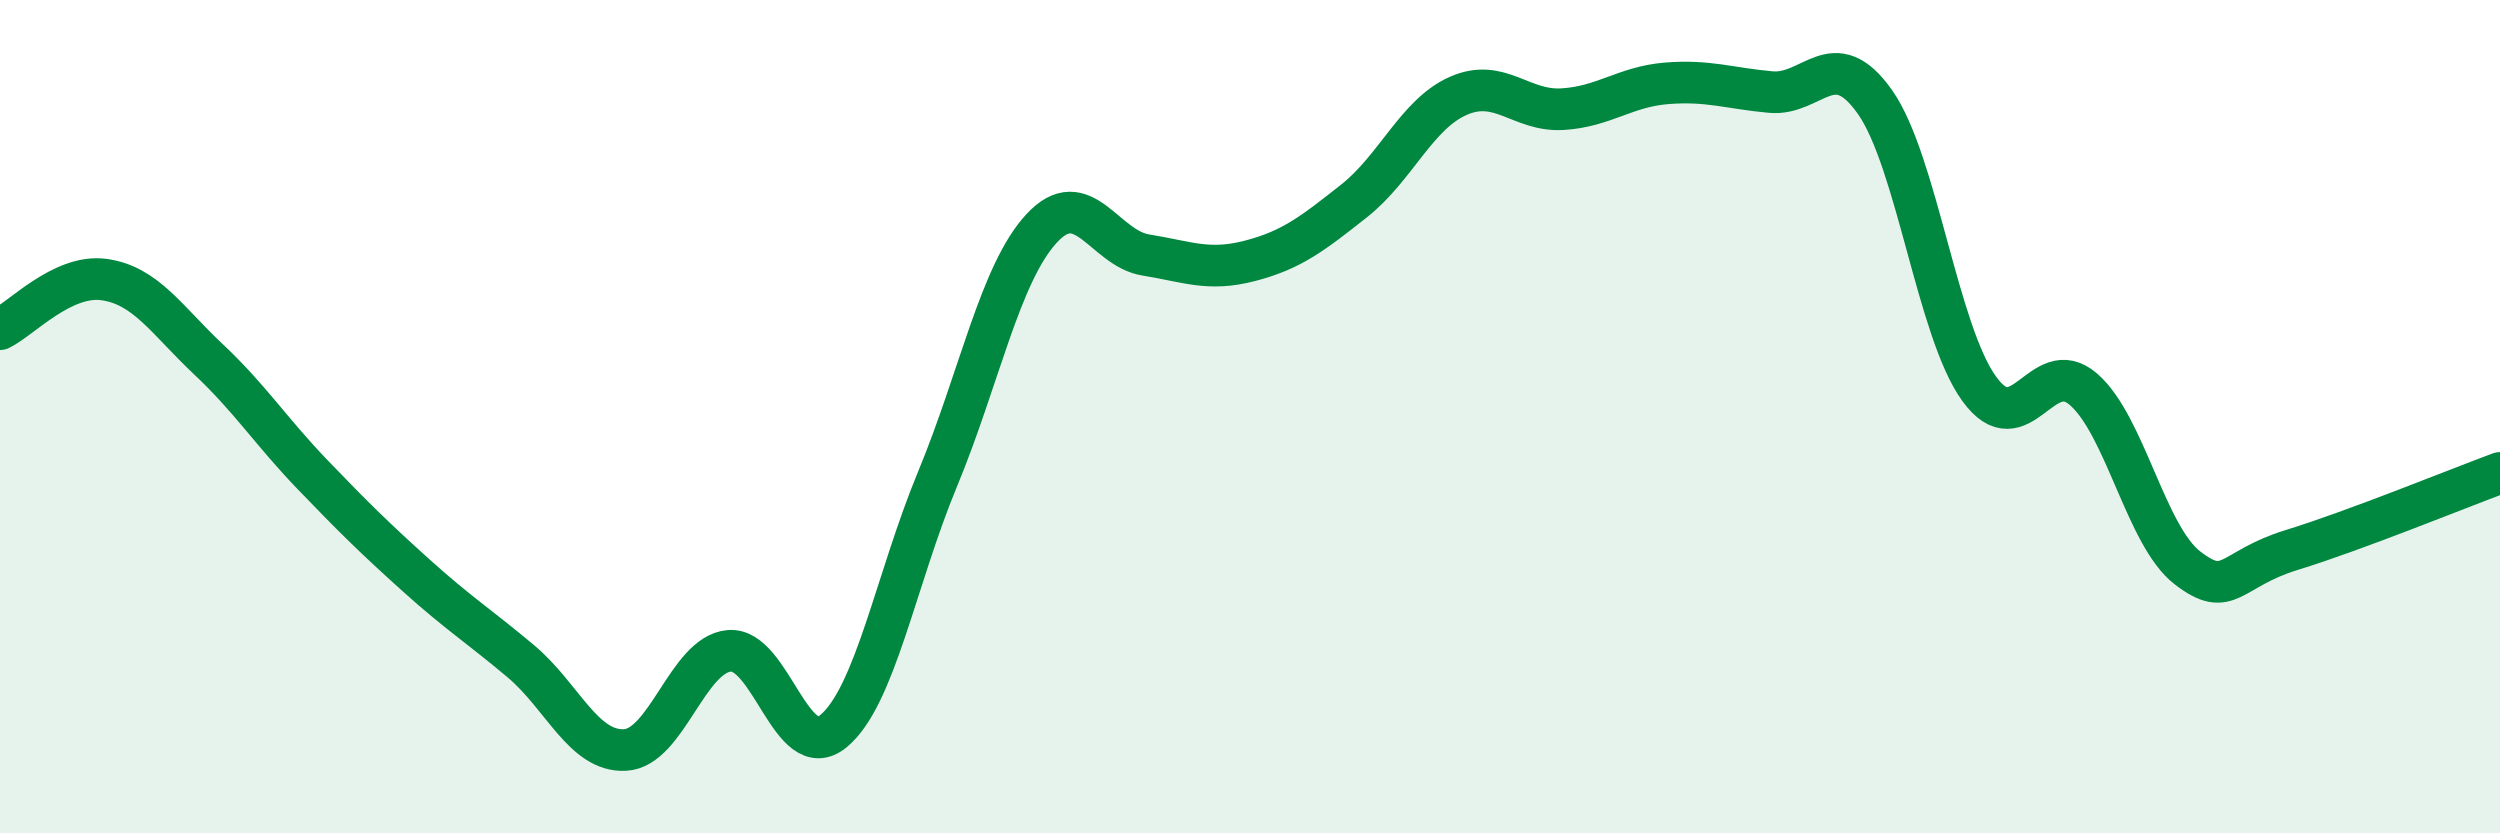
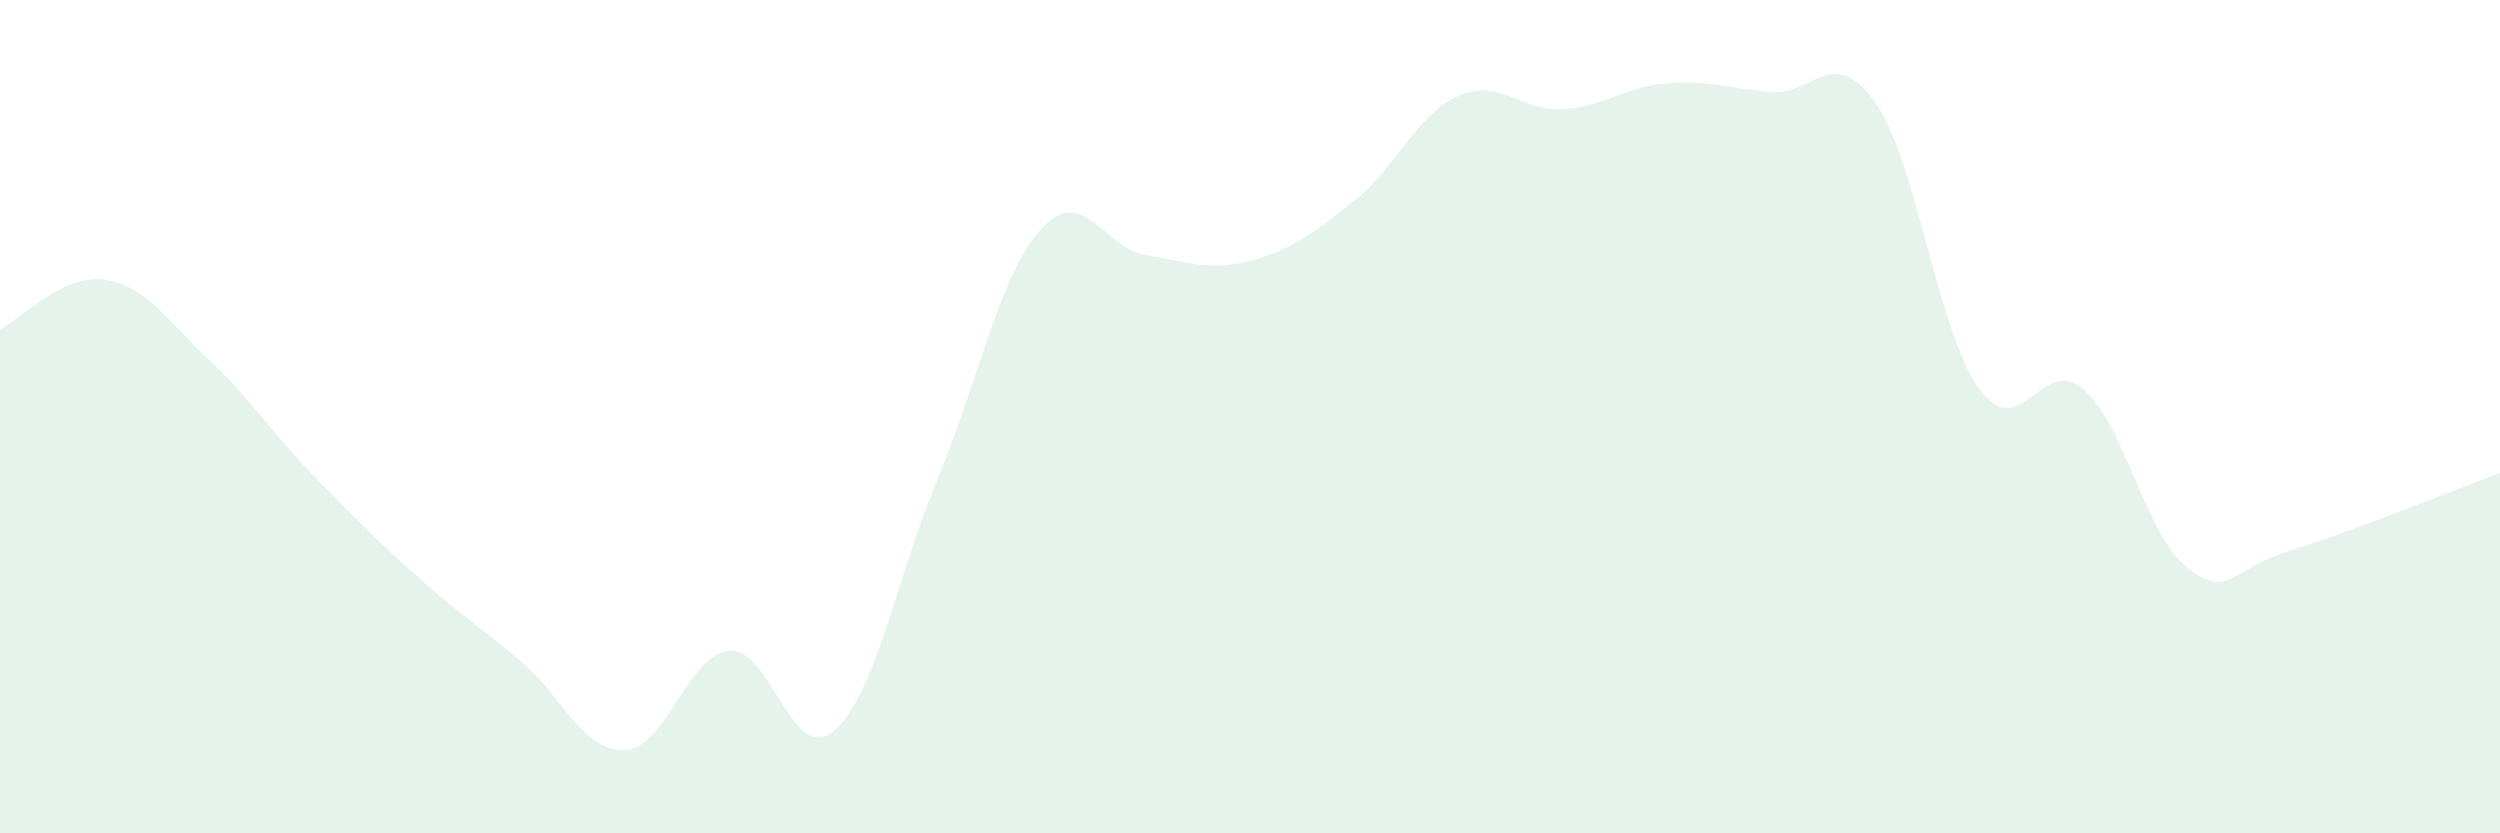
<svg xmlns="http://www.w3.org/2000/svg" width="60" height="20" viewBox="0 0 60 20">
  <path d="M 0,7.9 C 0.5,7.66 1.5,6.57 2.5,6.71 C 3.5,6.85 4,7.68 5,8.62 C 6,9.56 6.5,10.35 7.5,11.39 C 8.5,12.43 9,12.92 10,13.82 C 11,14.72 11.5,15.03 12.5,15.87 C 13.5,16.71 14,18.05 15,18 C 16,17.95 16.5,15.71 17.5,15.62 C 18.5,15.53 19,18.37 20,17.55 C 21,16.73 21.5,13.91 22.5,11.5 C 23.5,9.09 24,6.56 25,5.48 C 26,4.4 26.5,5.96 27.5,6.12 C 28.5,6.28 29,6.52 30,6.26 C 31,6 31.5,5.61 32.5,4.82 C 33.5,4.03 34,2.74 35,2.3 C 36,1.86 36.5,2.68 37.5,2.62 C 38.5,2.56 39,2.08 40,2 C 41,1.92 41.5,2.12 42.5,2.21 C 43.5,2.3 44,1.03 45,2.45 C 46,3.87 46.5,7.95 47.5,9.33 C 48.5,10.71 49,8.48 50,9.34 C 51,10.2 51.5,12.86 52.5,13.63 C 53.5,14.4 53.5,13.66 55,13.2 C 56.5,12.74 59,11.72 60,11.35L60 20L0 20Z" fill="#008740" opacity="0.1" stroke-linecap="round" stroke-linejoin="round" />
-   <path d="M 0,7.9 C 0.5,7.66 1.5,6.57 2.5,6.71 C 3.5,6.85 4,7.68 5,8.62 C 6,9.56 6.5,10.35 7.5,11.39 C 8.5,12.43 9,12.92 10,13.82 C 11,14.72 11.5,15.03 12.5,15.87 C 13.5,16.71 14,18.05 15,18 C 16,17.95 16.5,15.71 17.5,15.62 C 18.5,15.53 19,18.37 20,17.55 C 21,16.73 21.5,13.91 22.5,11.5 C 23.5,9.09 24,6.56 25,5.48 C 26,4.4 26.5,5.96 27.5,6.12 C 28.5,6.28 29,6.52 30,6.26 C 31,6 31.5,5.61 32.5,4.82 C 33.5,4.03 34,2.74 35,2.3 C 36,1.86 36.5,2.68 37.5,2.62 C 38.5,2.56 39,2.08 40,2 C 41,1.92 41.5,2.12 42.5,2.21 C 43.5,2.3 44,1.03 45,2.45 C 46,3.87 46.5,7.95 47.5,9.33 C 48.5,10.71 49,8.48 50,9.34 C 51,10.2 51.5,12.86 52.5,13.63 C 53.5,14.4 53.5,13.66 55,13.2 C 56.5,12.74 59,11.72 60,11.35" stroke="#008740" stroke-width="1" fill="none" stroke-linecap="round" stroke-linejoin="round" />
</svg>